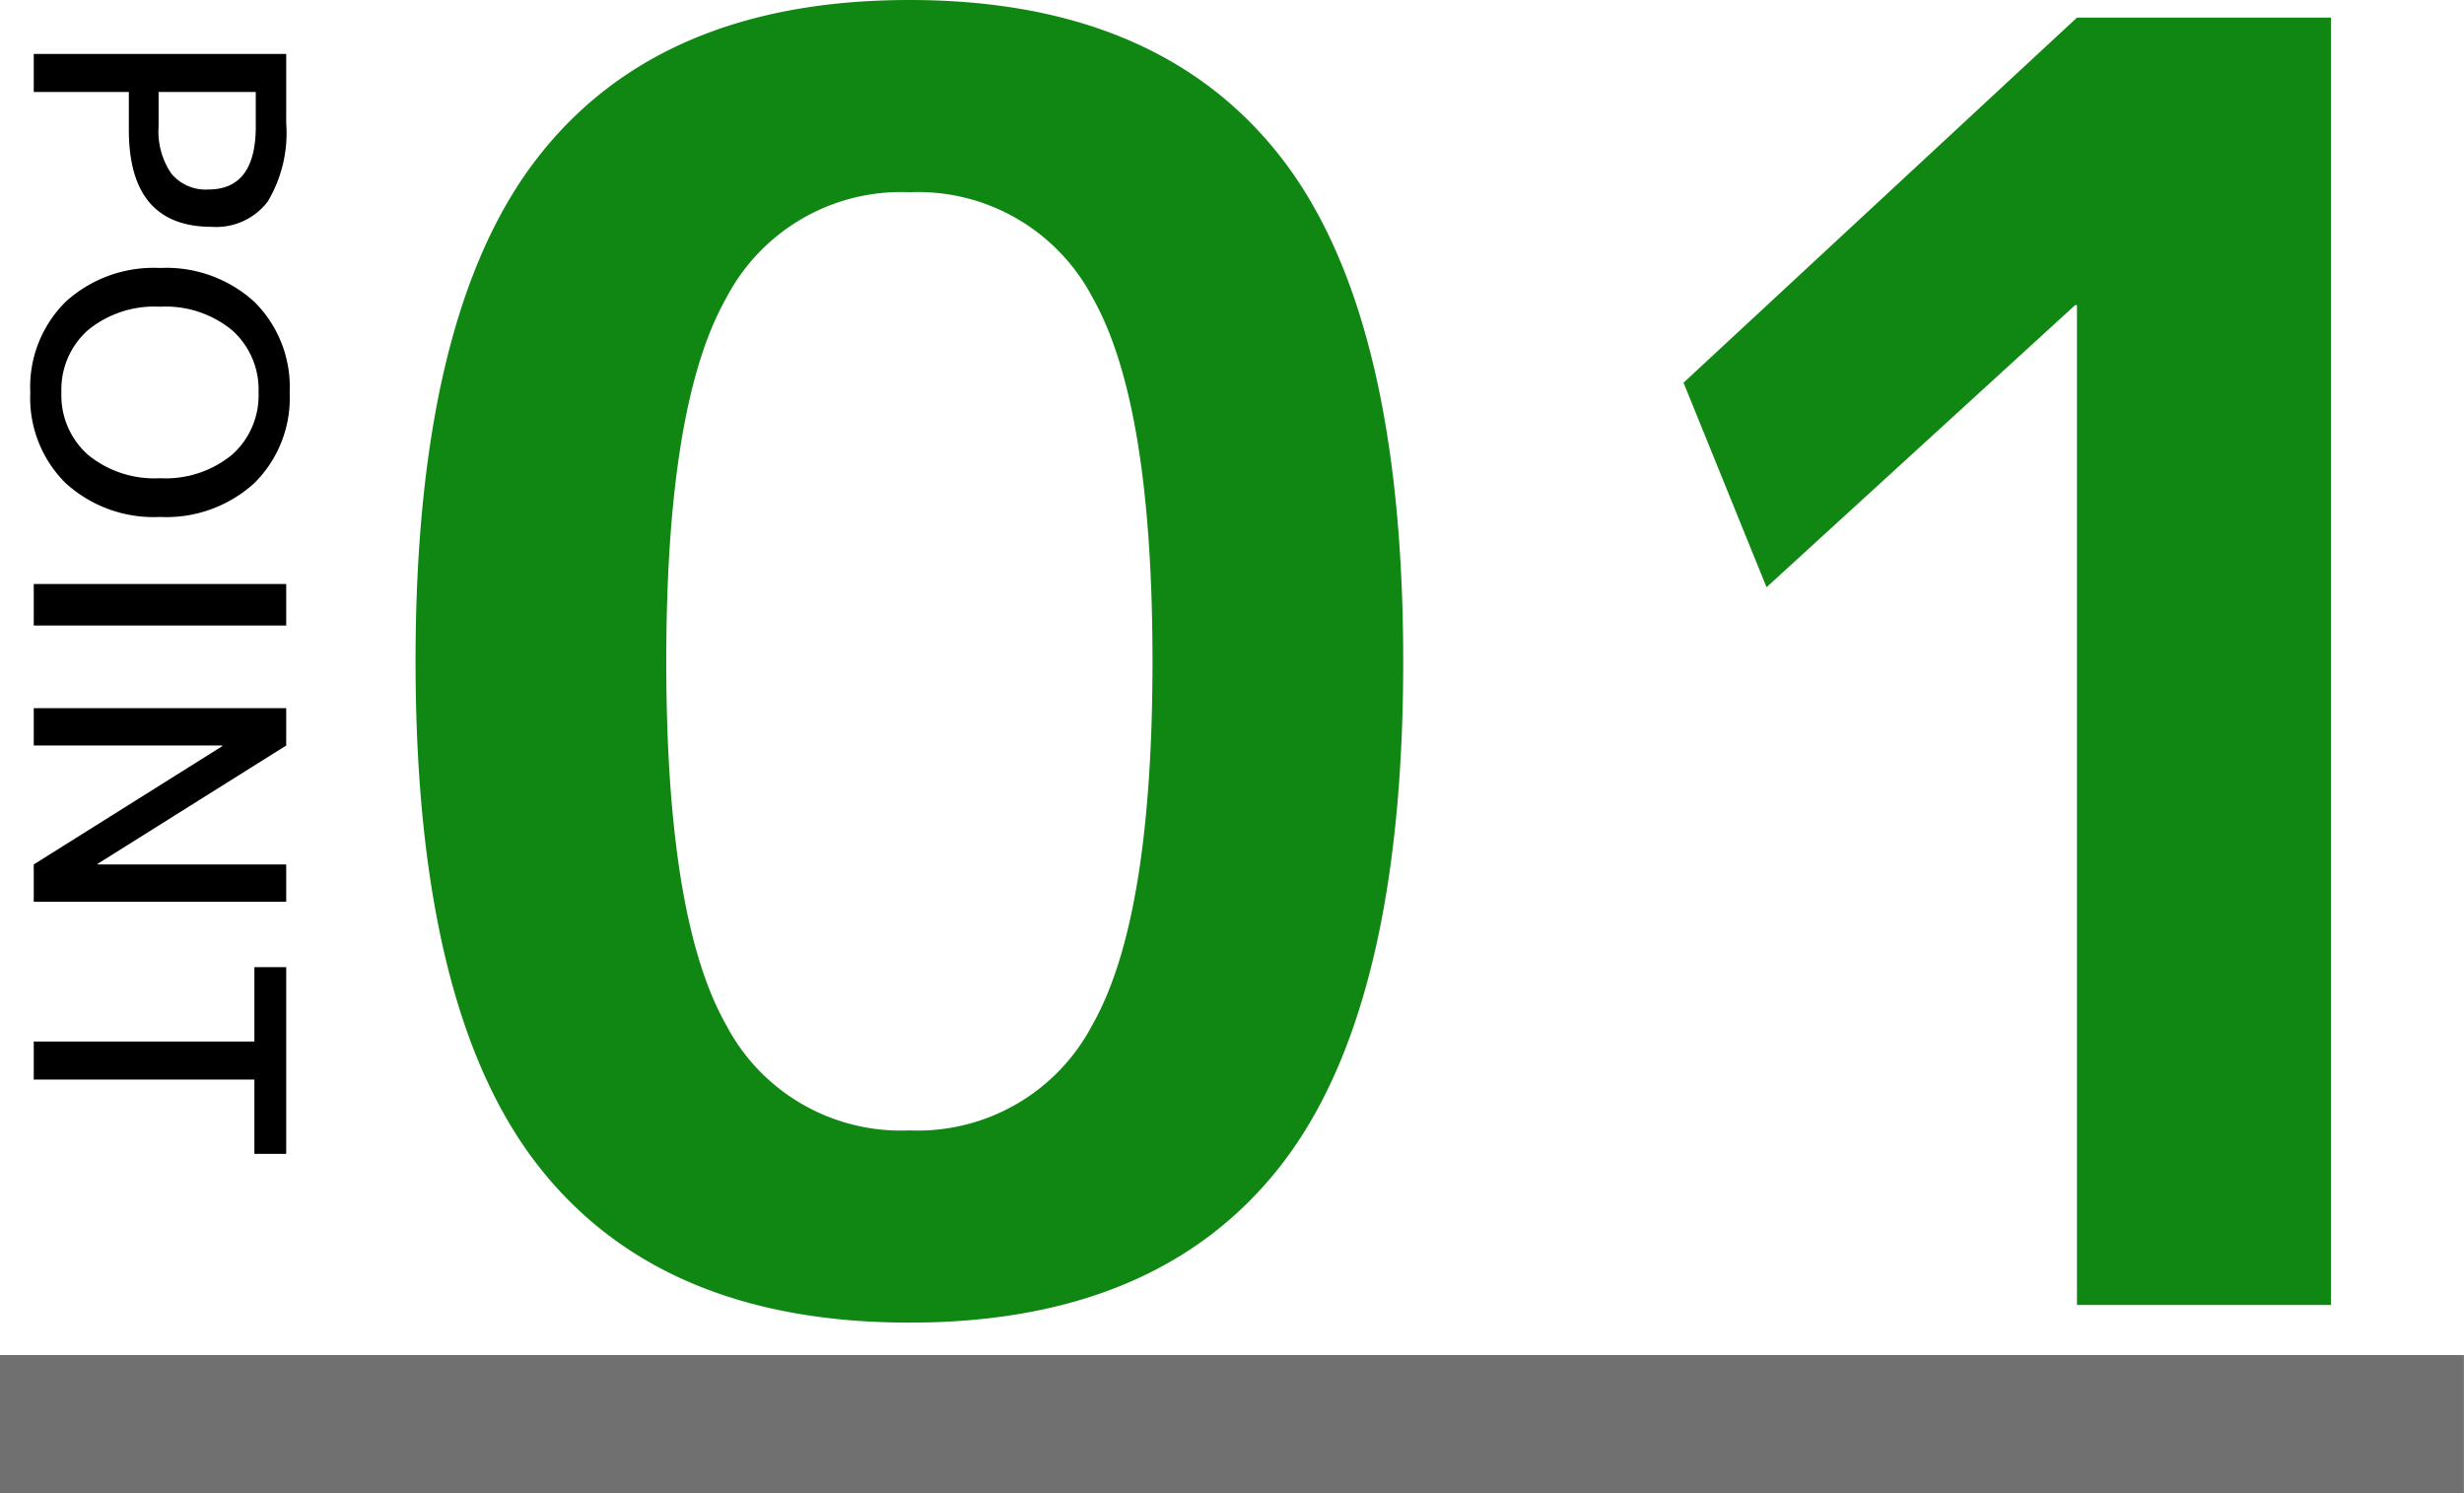
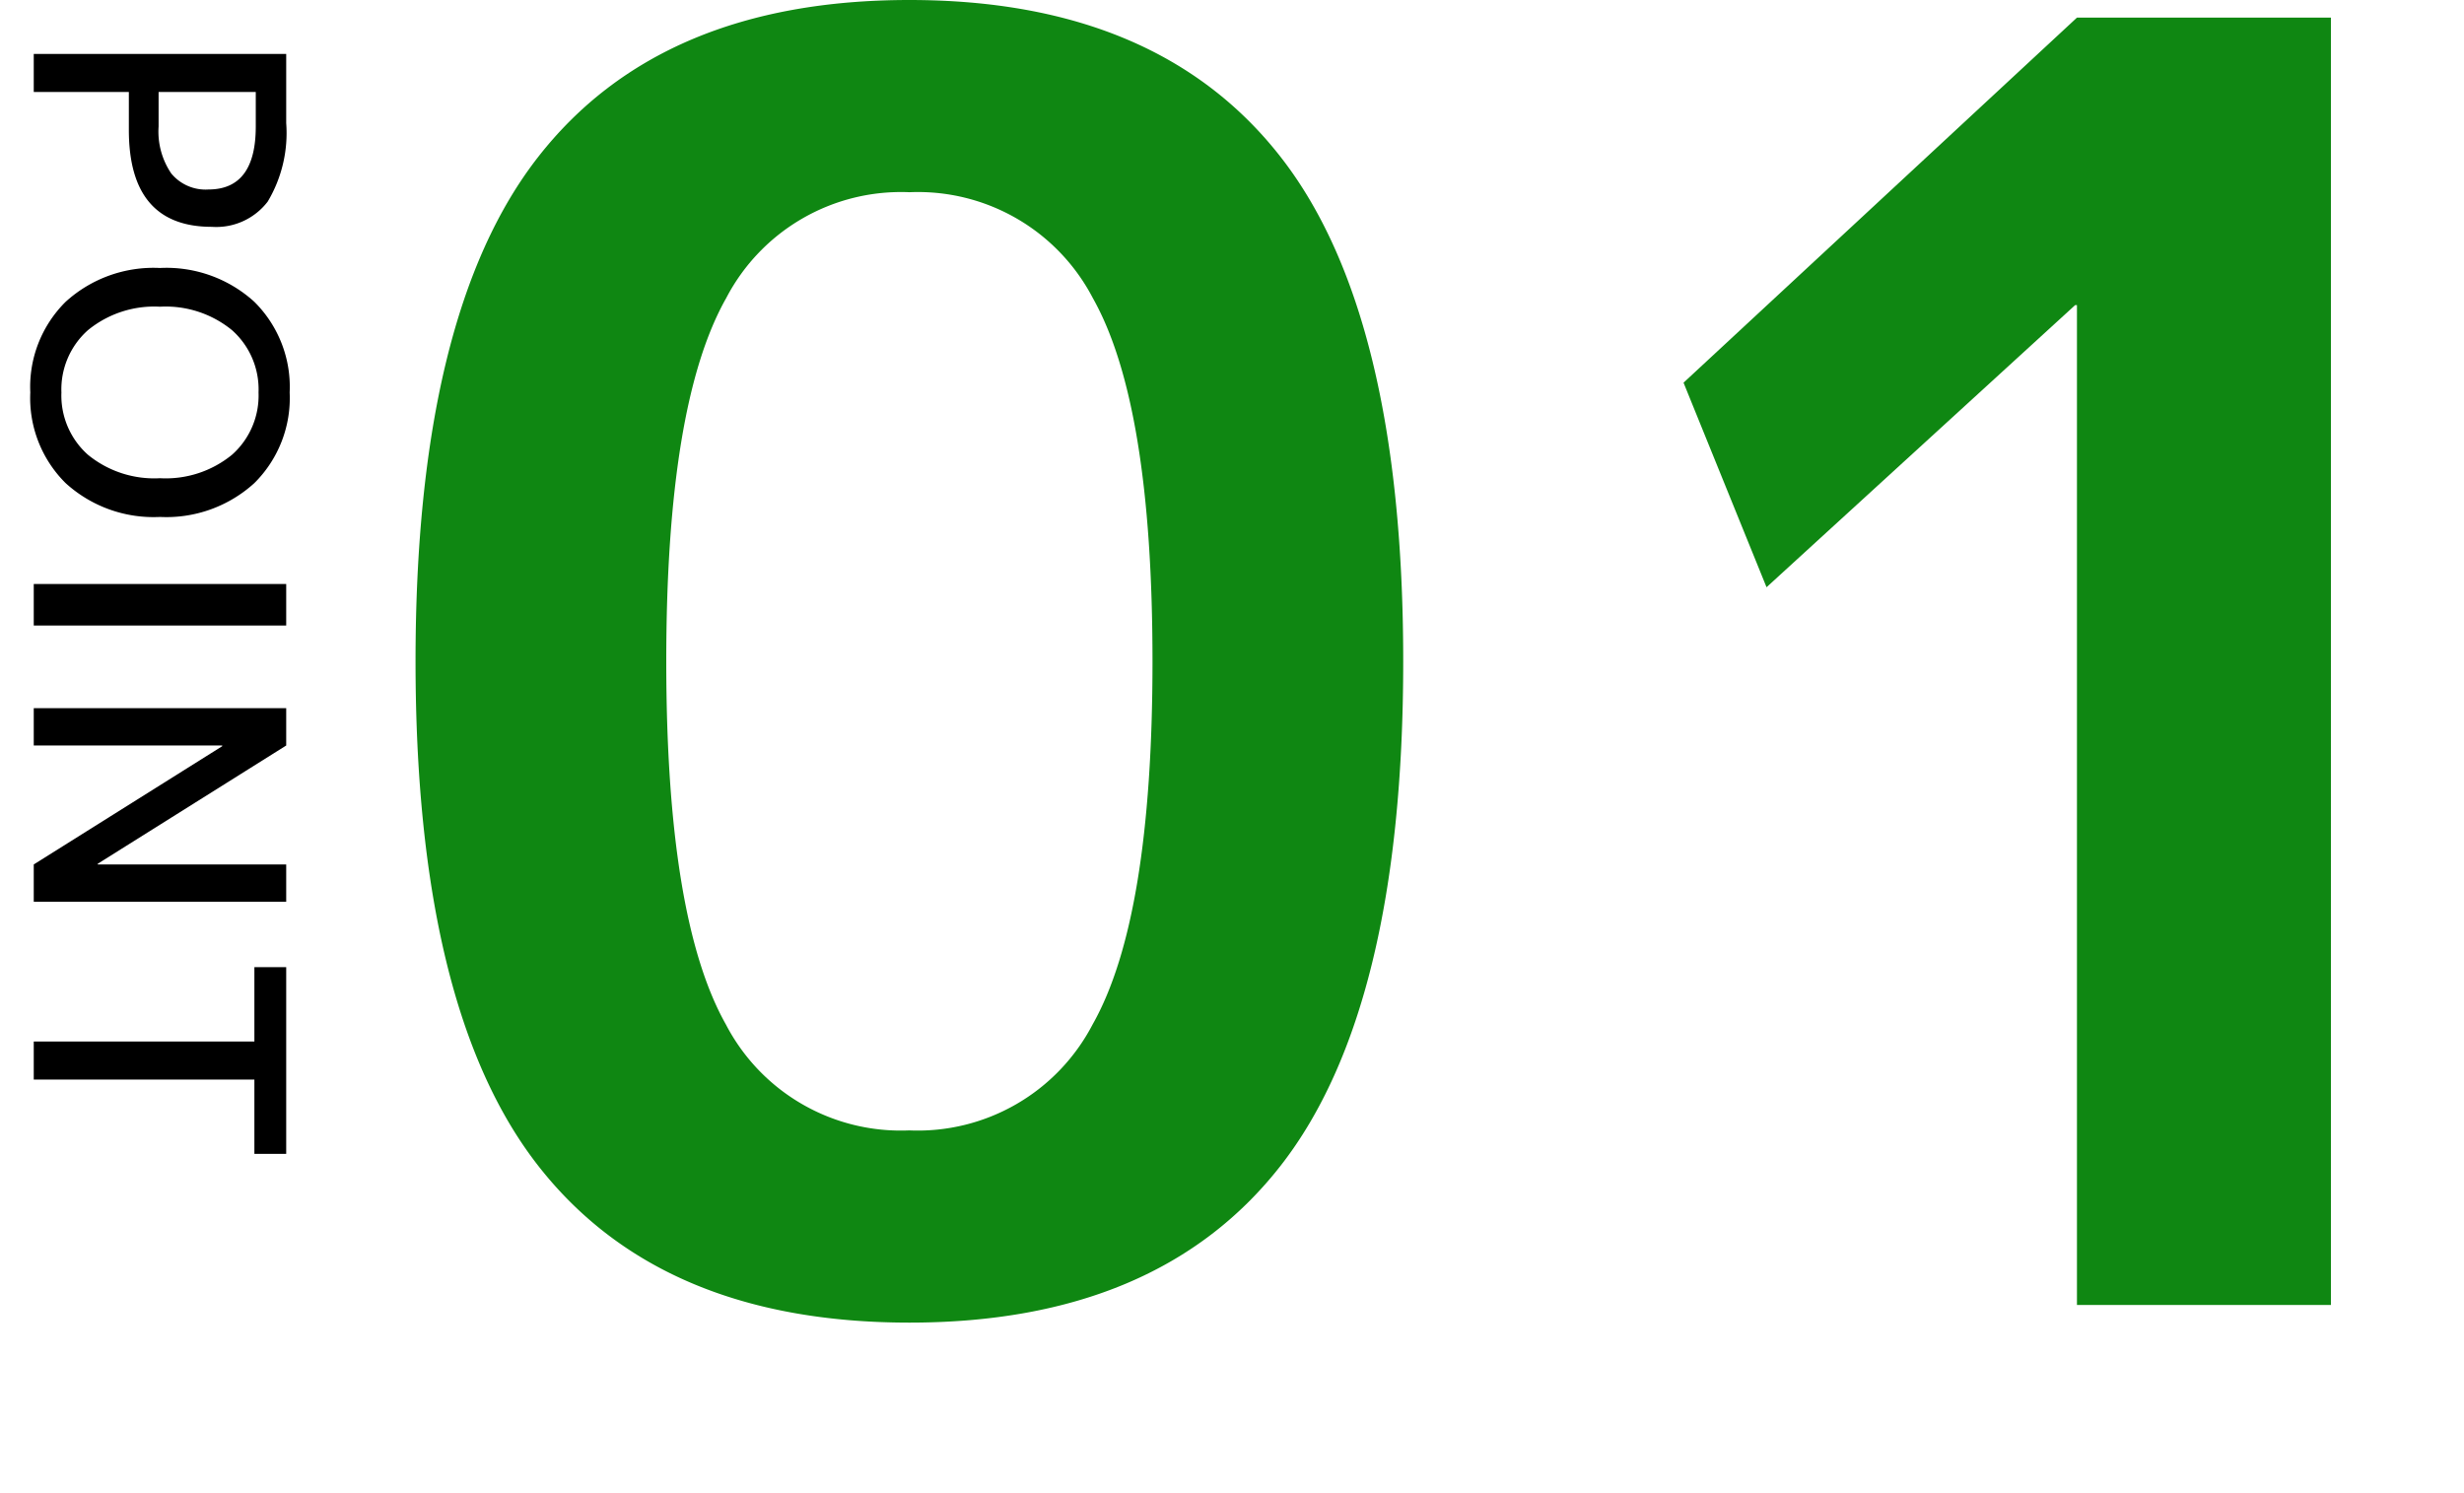
<svg xmlns="http://www.w3.org/2000/svg" width="71.25" height="43.188" viewBox="0 0 71.25 43.188">
  <g id="グループ_2079" data-name="グループ 2079" transform="translate(-15200.024 -3579.26)">
    <path id="おすすめ不動産会社" d="M5.585-33.2Q9.129-37.74,16.32-37.74T27.056-33.2Q30.6-28.662,30.6-18.615T27.056-4.029Q23.511.51,16.32.51T5.585-4.029Q2.04-8.568,2.04-18.615T5.585-33.2ZM11.016-8.109a5.7,5.7,0,0,0,5.3,3.06,5.7,5.7,0,0,0,5.3-3.06q1.734-3.06,1.734-10.506T21.624-29.121a5.7,5.7,0,0,0-5.3-3.06,5.7,5.7,0,0,0-5.3,3.06q-1.734,3.06-1.734,10.506T11.016-8.109ZM50.082,0V-28.917h-.051l-8.925,8.16-2.4-5.916L50.082-37.23h7.344V0Z" transform="translate(15210 3617)" fill="#0f8712" />
    <path id="パス_1187" data-name="パス 1187" d="M1.92-2.75V0H.82V-7.3h2a3.863,3.863,0,0,1,2.27.535A1.872,1.872,0,0,1,5.82-5.15q0,2.4-2.8,2.4Zm0-.86h1a2.159,2.159,0,0,0,1.355-.365A1.284,1.284,0,0,0,4.74-5.05q0-1.37-1.82-1.37h-1ZM7.99-6.38A3.464,3.464,0,0,1,10.61-7.4a3.464,3.464,0,0,1,2.62,1.02,3.775,3.775,0,0,1,.98,2.73,3.775,3.775,0,0,1-.98,2.73A3.464,3.464,0,0,1,10.61.1,3.464,3.464,0,0,1,7.99-.92a3.775,3.775,0,0,1-.98-2.73A3.775,3.775,0,0,1,7.99-6.38Zm.82,4.815a2.291,2.291,0,0,0,1.8.765,2.291,2.291,0,0,0,1.8-.765,3.026,3.026,0,0,0,.68-2.085,3.026,3.026,0,0,0-.68-2.085,2.291,2.291,0,0,0-1.8-.765,2.291,2.291,0,0,0-1.8.765A3.026,3.026,0,0,0,8.13-3.65,3.026,3.026,0,0,0,8.81-1.565ZM16.15,0V-7.3h1.2V0Zm3.59,0V-7.3h1.08l3.42,5.45h.02V-7.3h1.08V0H24.26L20.84-5.45h-.02V0Zm7.49-7.3h5.4v.92H30.48V0h-1.1V-6.38H27.23Z" transform="translate(15201 3580) rotate(90)" />
-     <path id="パス_1097" data-name="パス 1097" d="M15274.3,3680.985h-71.25v-4h71.25Z" transform="translate(-3.029 -58.537)" fill="#707070" />
  </g>
</svg>